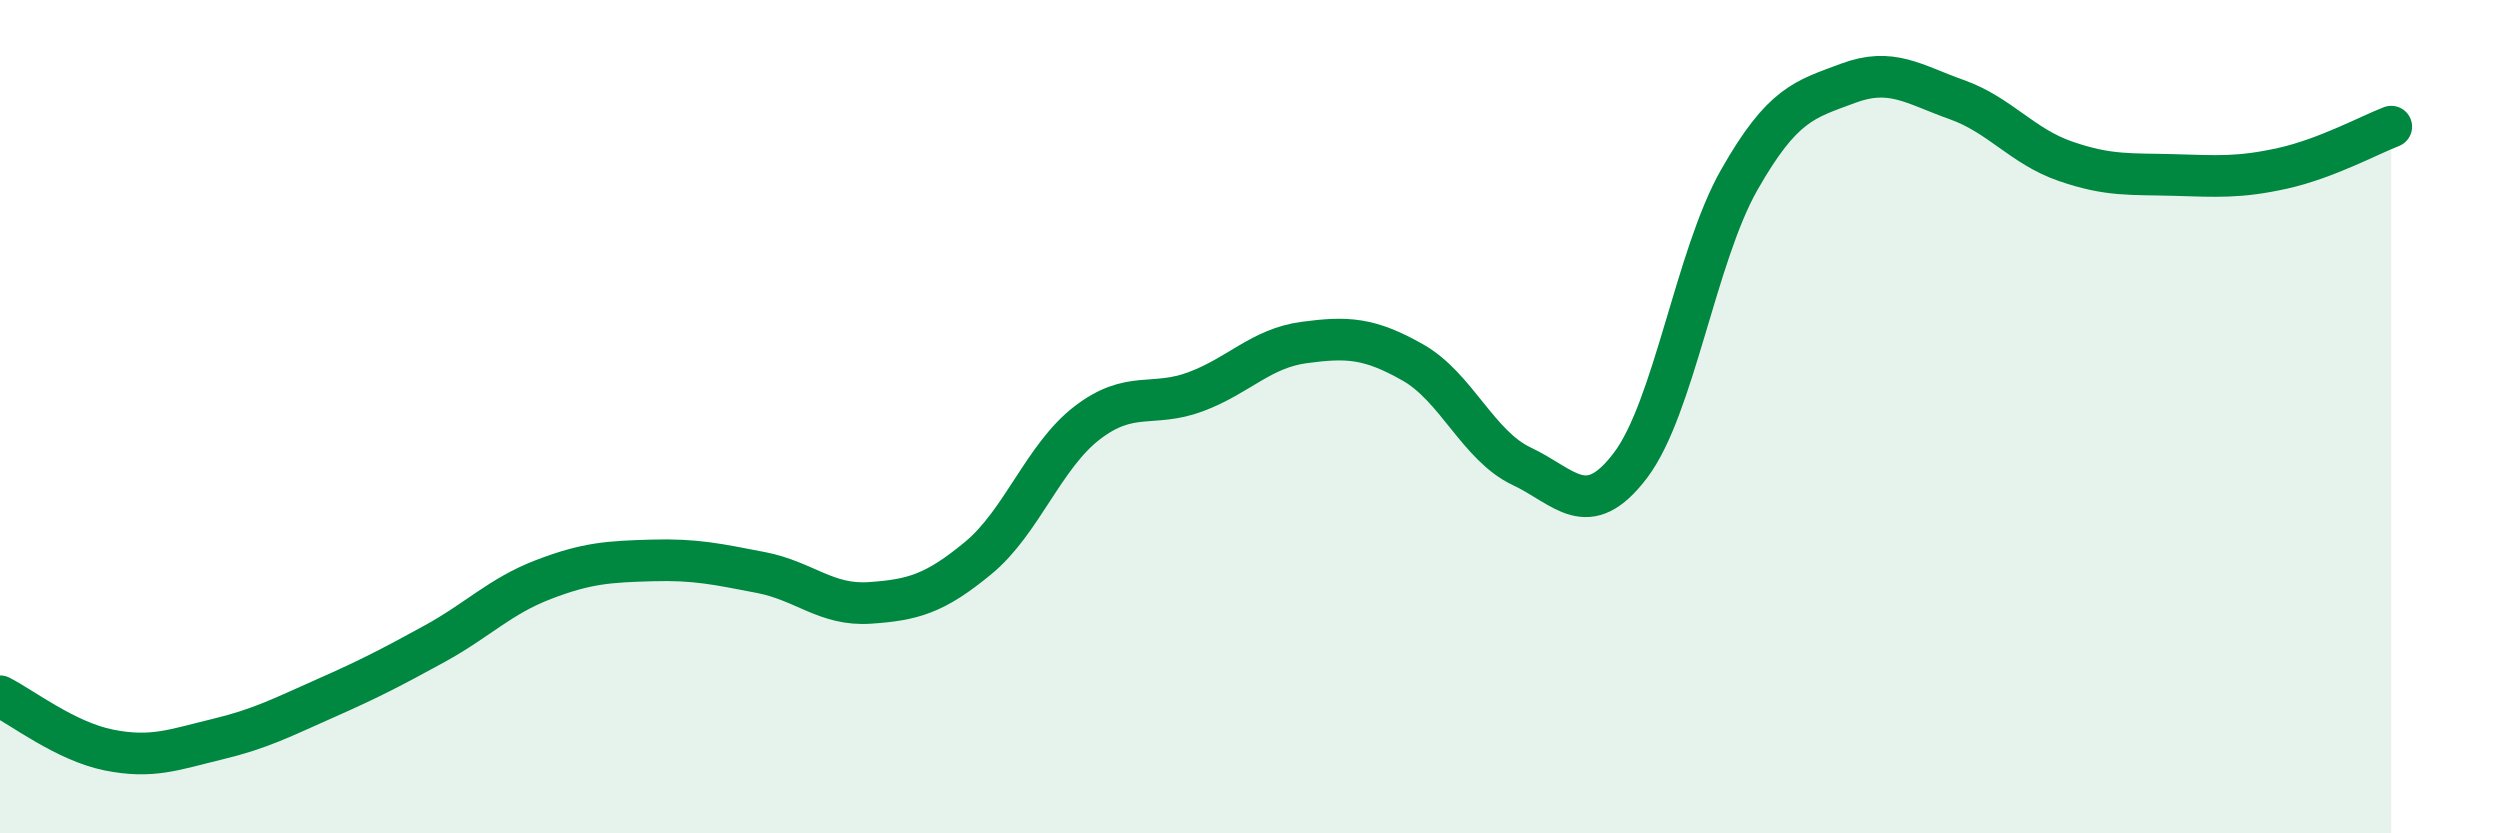
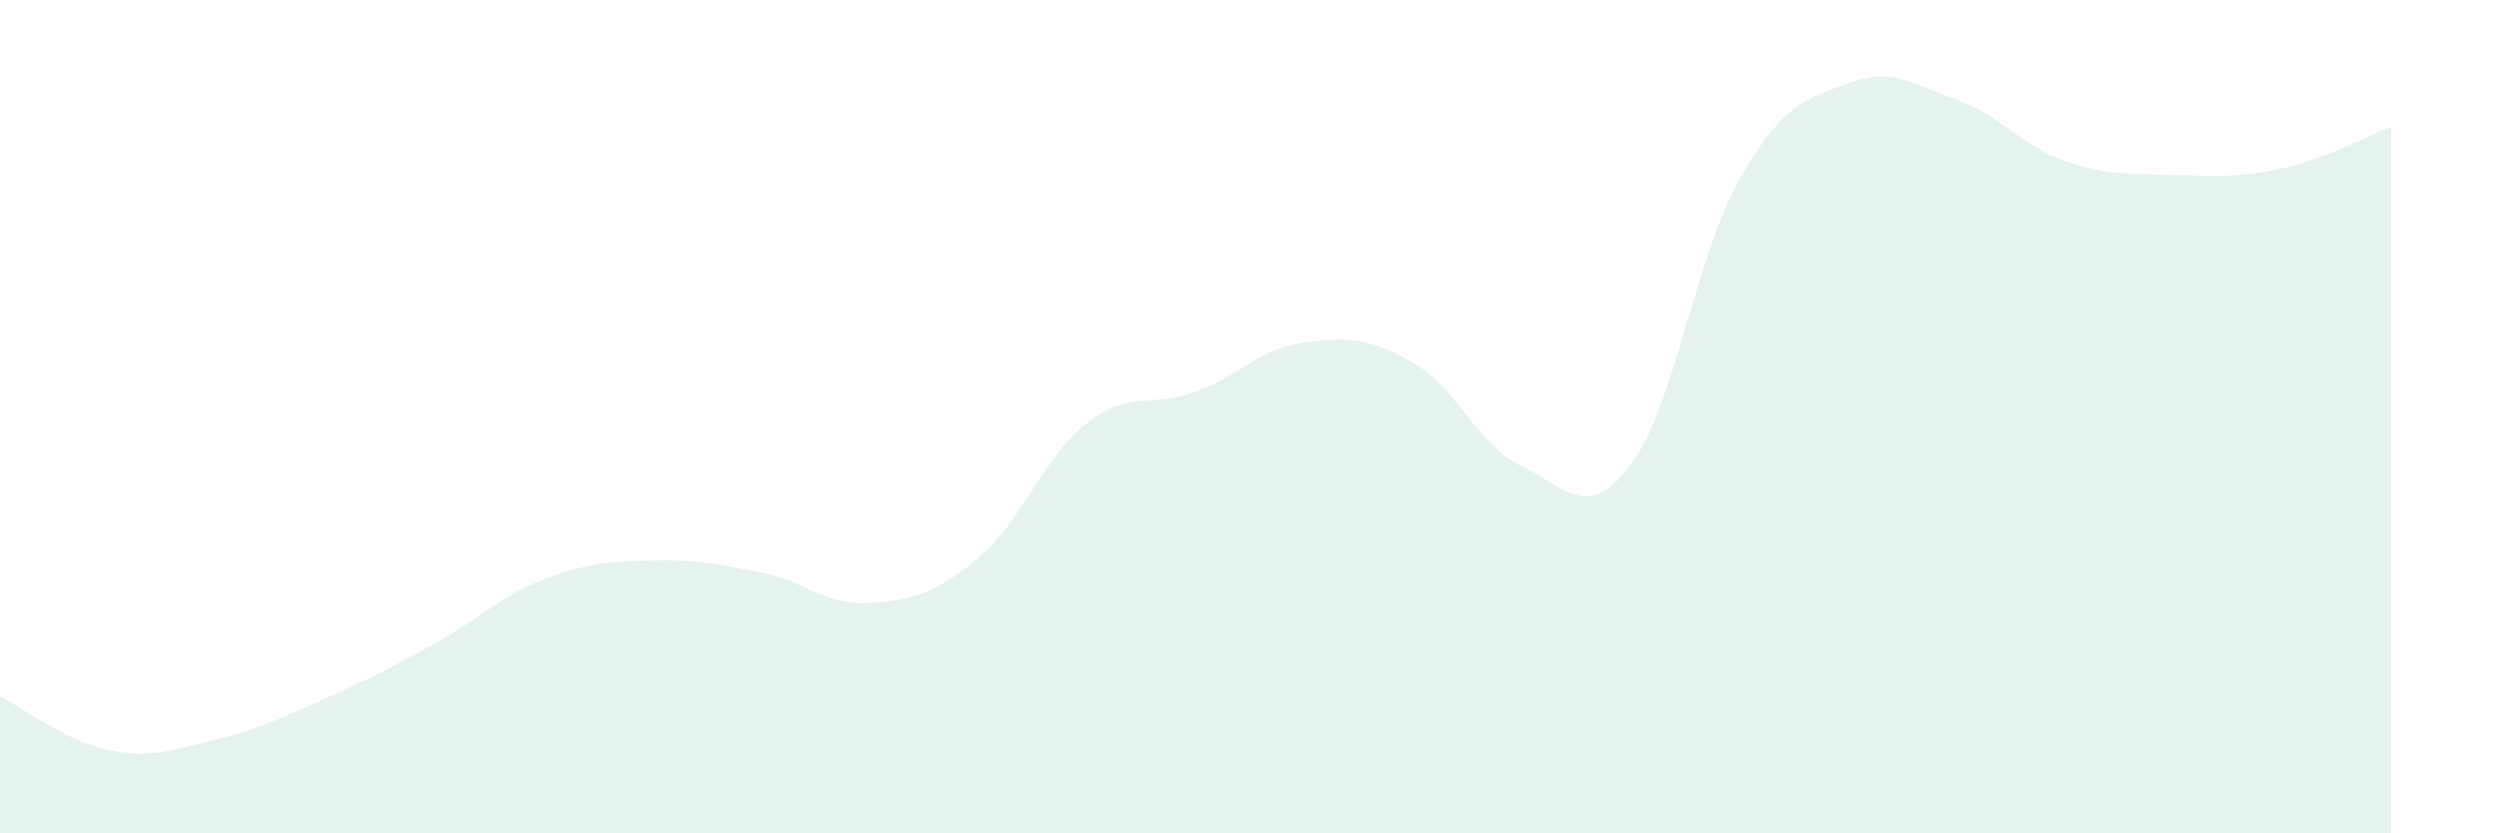
<svg xmlns="http://www.w3.org/2000/svg" width="60" height="20" viewBox="0 0 60 20">
  <path d="M 0,16.71 C 0.52,16.97 1.57,17.79 2.61,18 C 3.65,18.21 4.18,17.99 5.22,17.74 C 6.26,17.49 6.79,17.21 7.83,16.75 C 8.87,16.29 9.39,16.02 10.43,15.45 C 11.47,14.88 12,14.31 13.04,13.91 C 14.08,13.51 14.61,13.48 15.65,13.45 C 16.69,13.42 17.22,13.54 18.26,13.74 C 19.3,13.94 19.83,14.54 20.87,14.47 C 21.91,14.4 22.44,14.25 23.48,13.39 C 24.52,12.53 25.05,10.95 26.09,10.15 C 27.13,9.35 27.66,9.79 28.7,9.4 C 29.74,9.01 30.26,8.36 31.3,8.22 C 32.34,8.08 32.87,8.11 33.91,8.7 C 34.95,9.29 35.48,10.7 36.52,11.19 C 37.56,11.68 38.09,12.54 39.13,11.17 C 40.17,9.8 40.7,6.15 41.74,4.32 C 42.78,2.49 43.31,2.39 44.35,2 C 45.39,1.61 45.92,2.02 46.96,2.39 C 48,2.76 48.53,3.51 49.57,3.87 C 50.61,4.23 51.13,4.17 52.17,4.2 C 53.21,4.23 53.74,4.27 54.78,4.04 C 55.82,3.81 56.87,3.24 57.39,3.04L57.39 20L0 20Z" fill="#008740" opacity="0.1" stroke-linecap="round" stroke-linejoin="round" />
-   <path d="M 0,16.71 C 0.52,16.97 1.57,17.79 2.61,18 C 3.65,18.21 4.18,17.99 5.22,17.74 C 6.26,17.49 6.79,17.21 7.83,16.75 C 8.87,16.29 9.39,16.02 10.43,15.45 C 11.47,14.88 12,14.31 13.04,13.91 C 14.08,13.51 14.61,13.48 15.65,13.45 C 16.69,13.42 17.22,13.54 18.26,13.74 C 19.3,13.94 19.83,14.54 20.87,14.47 C 21.91,14.4 22.44,14.25 23.48,13.39 C 24.52,12.53 25.05,10.95 26.09,10.15 C 27.13,9.35 27.66,9.79 28.7,9.4 C 29.74,9.01 30.26,8.36 31.3,8.22 C 32.34,8.08 32.87,8.11 33.91,8.7 C 34.95,9.29 35.48,10.7 36.52,11.19 C 37.56,11.68 38.09,12.54 39.13,11.17 C 40.17,9.8 40.7,6.15 41.74,4.32 C 42.78,2.49 43.31,2.39 44.35,2 C 45.39,1.61 45.92,2.02 46.96,2.39 C 48,2.76 48.53,3.51 49.57,3.87 C 50.61,4.23 51.13,4.17 52.17,4.2 C 53.21,4.23 53.74,4.27 54.78,4.04 C 55.82,3.81 56.87,3.24 57.39,3.04" stroke="#008740" stroke-width="1" fill="none" stroke-linecap="round" stroke-linejoin="round" />
</svg>